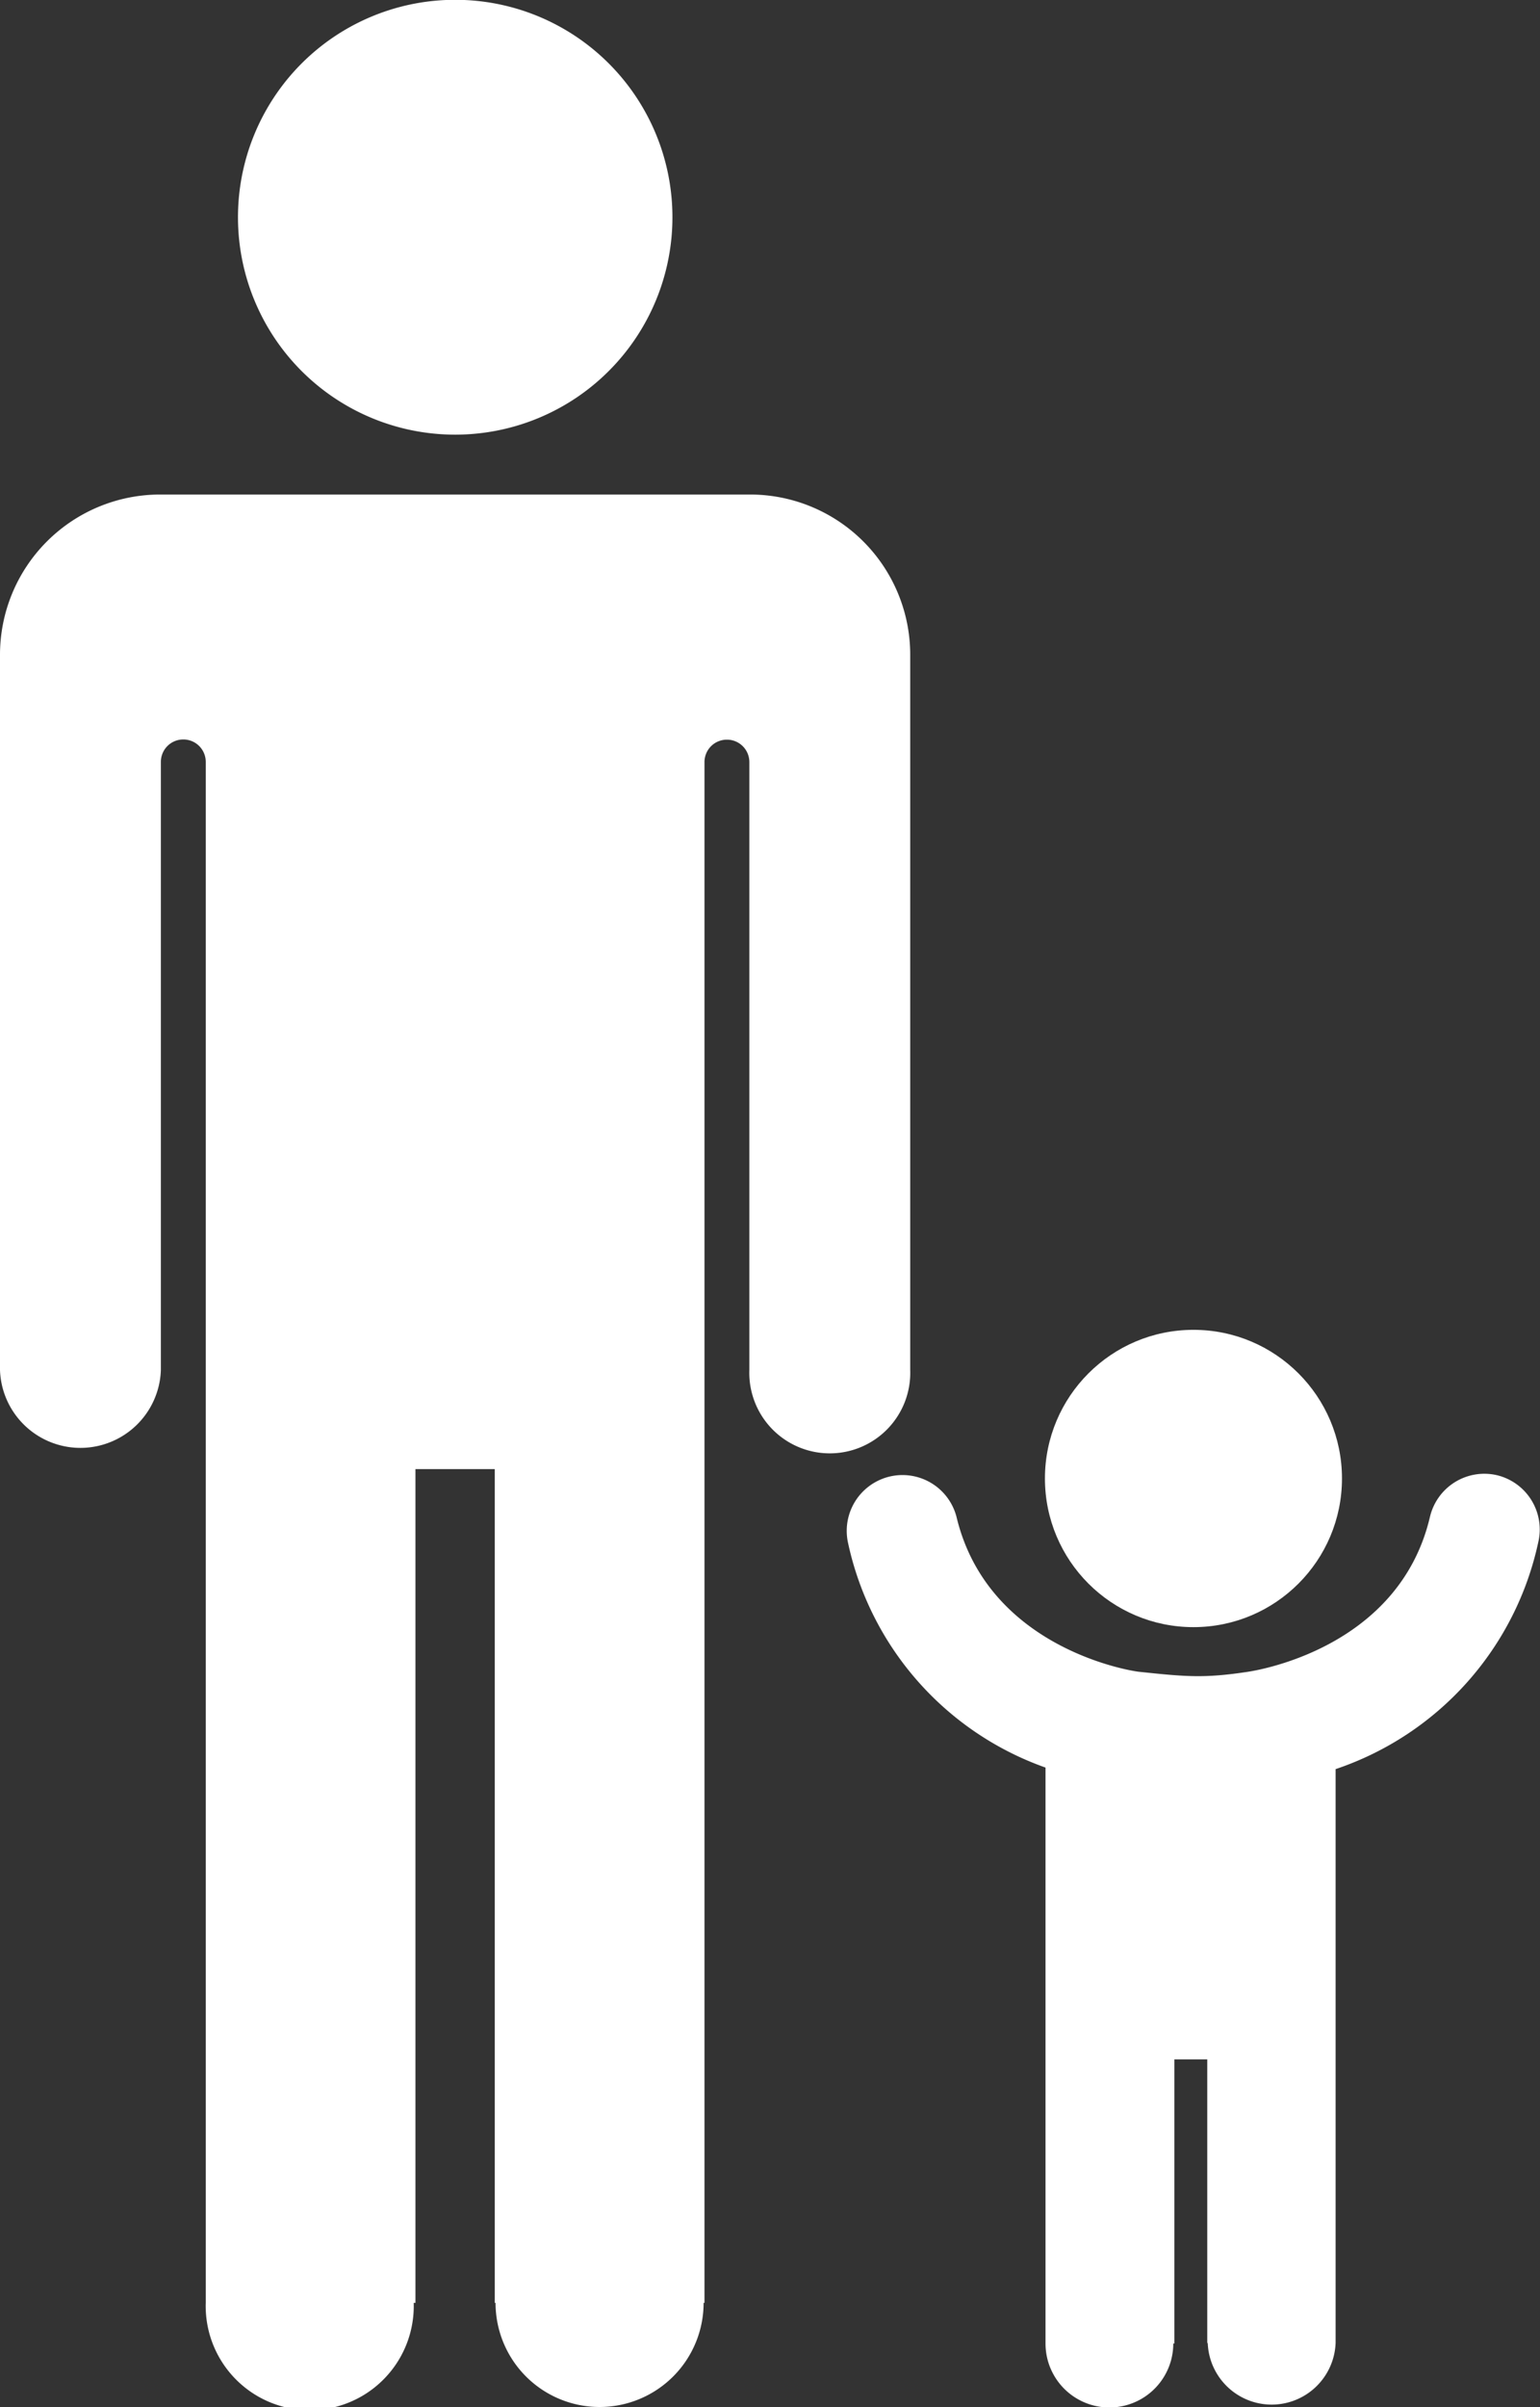
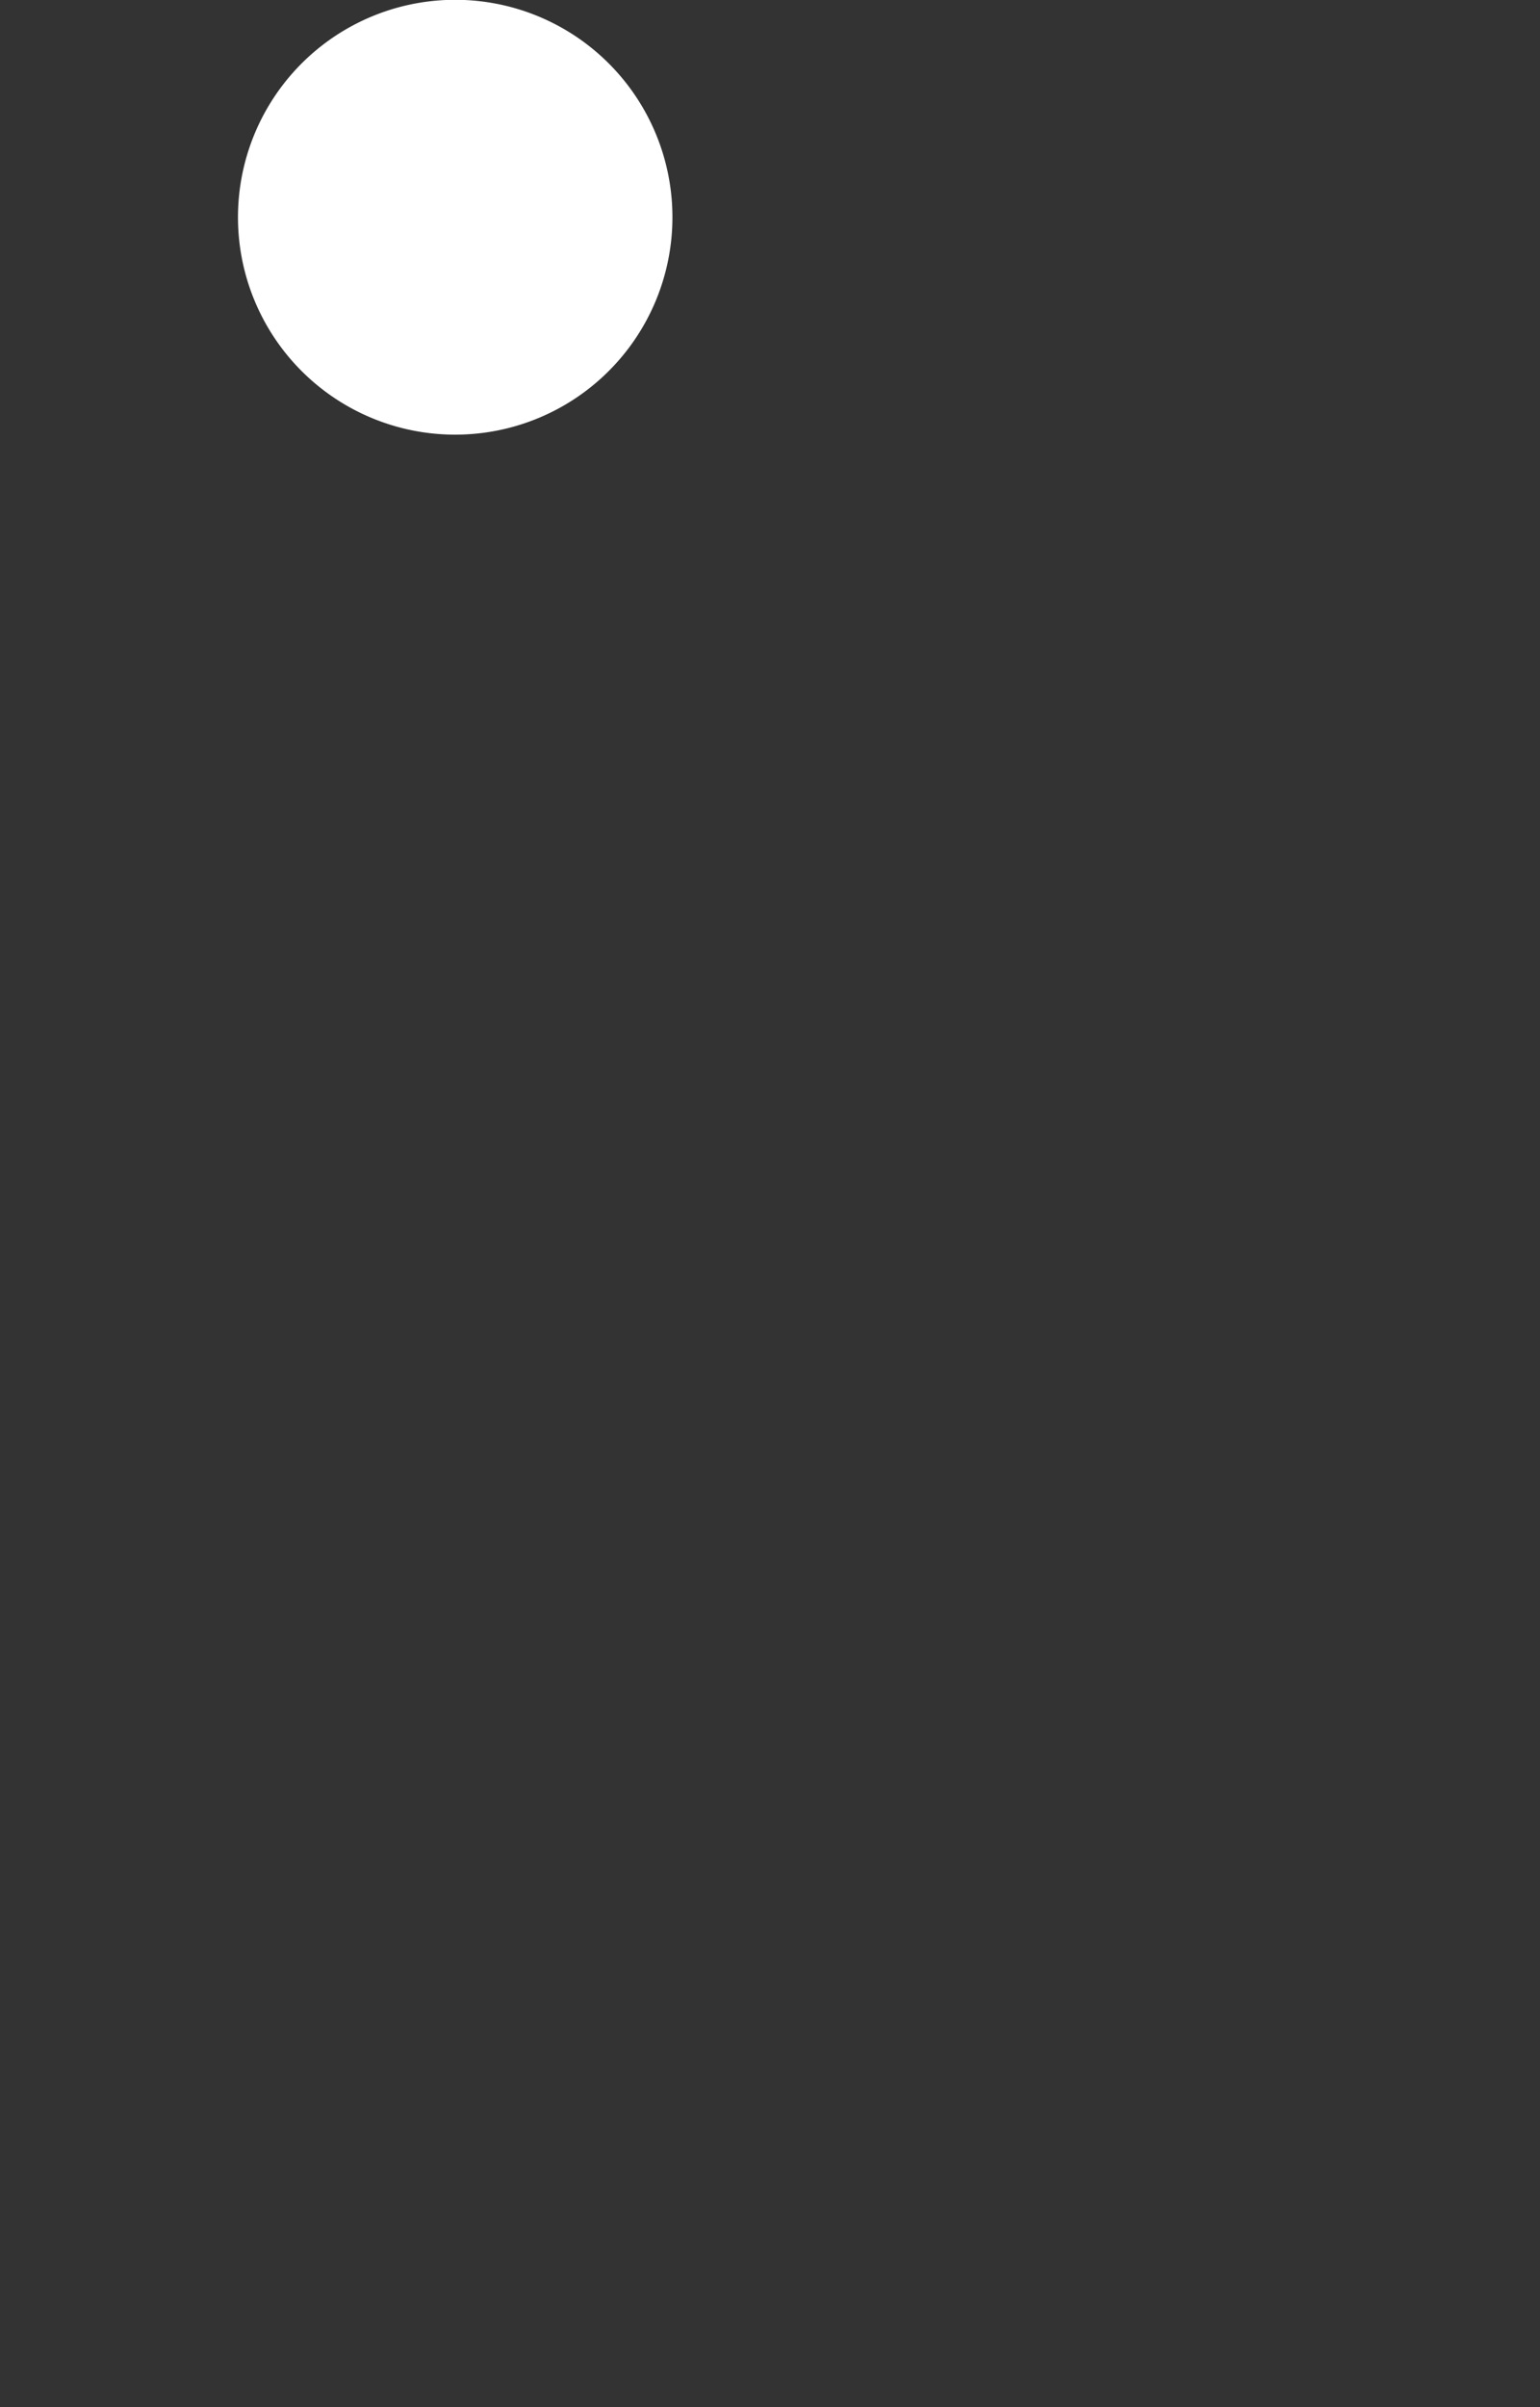
<svg xmlns="http://www.w3.org/2000/svg" viewBox="0 0 159.58 249.2">
  <rect x="0" y="0" width="159.58" height="249.2" fill="#333333" stroke="none" />
  <defs>
    <style>.cls-1{fill:#fff;}</style>
  </defs>
  <title>icon-kids-ride-free_1</title>
  <g id="Layer_2" data-name="Layer 2">
    <g id="symbols">
      <path class="cls-1" d="M47.16,45a22.51,22.51,0,1,0-22.5-22.5A22.5,22.5,0,0,0,47.16,45Z" />
-       <path class="cls-1" d="M77.74,51.2H16.59A16.59,16.59,0,0,0,0,67.79v74.06a8.34,8.34,0,0,0,16.67,0v-63a2.32,2.32,0,0,1,2.23-2.29h.19a2.32,2.32,0,0,1,2.23,2.32h0V238.42a10.78,10.78,0,1,0,21.55,0h.18V152.1h8.22v86.32h.08a10.78,10.78,0,1,0,21.56,0H73V78.9a2.32,2.32,0,0,1,2.23-2.32h.19a2.32,2.32,0,0,1,2.23,2.32v62.94a8.34,8.34,0,1,0,16.67,0v-74A16.59,16.59,0,0,0,77.74,51.2Z" />
-       <circle class="cls-1" cx="123.67" cy="153.07" r="15.39" />
-       <path class="cls-1" d="M155.12,152.73a5.79,5.79,0,0,0-6.94,4.3c-3.26,13.89-18.55,16-18.91,16.06-4.44.67-6.36.51-11.16,0-.39,0-15.69-2.18-19-16.07a5.78,5.78,0,0,0-11.25,2.64A31.77,31.77,0,0,0,108.34,183v59.63a6.62,6.62,0,0,0,13.24,0h.11V213.21h3.41v29.37h.05a6.63,6.63,0,0,0,13.25,0h0V183.16a31.86,31.86,0,0,0,21-23.49A5.78,5.78,0,0,0,155.12,152.73Z" />
    </g>
  </g>
</svg>